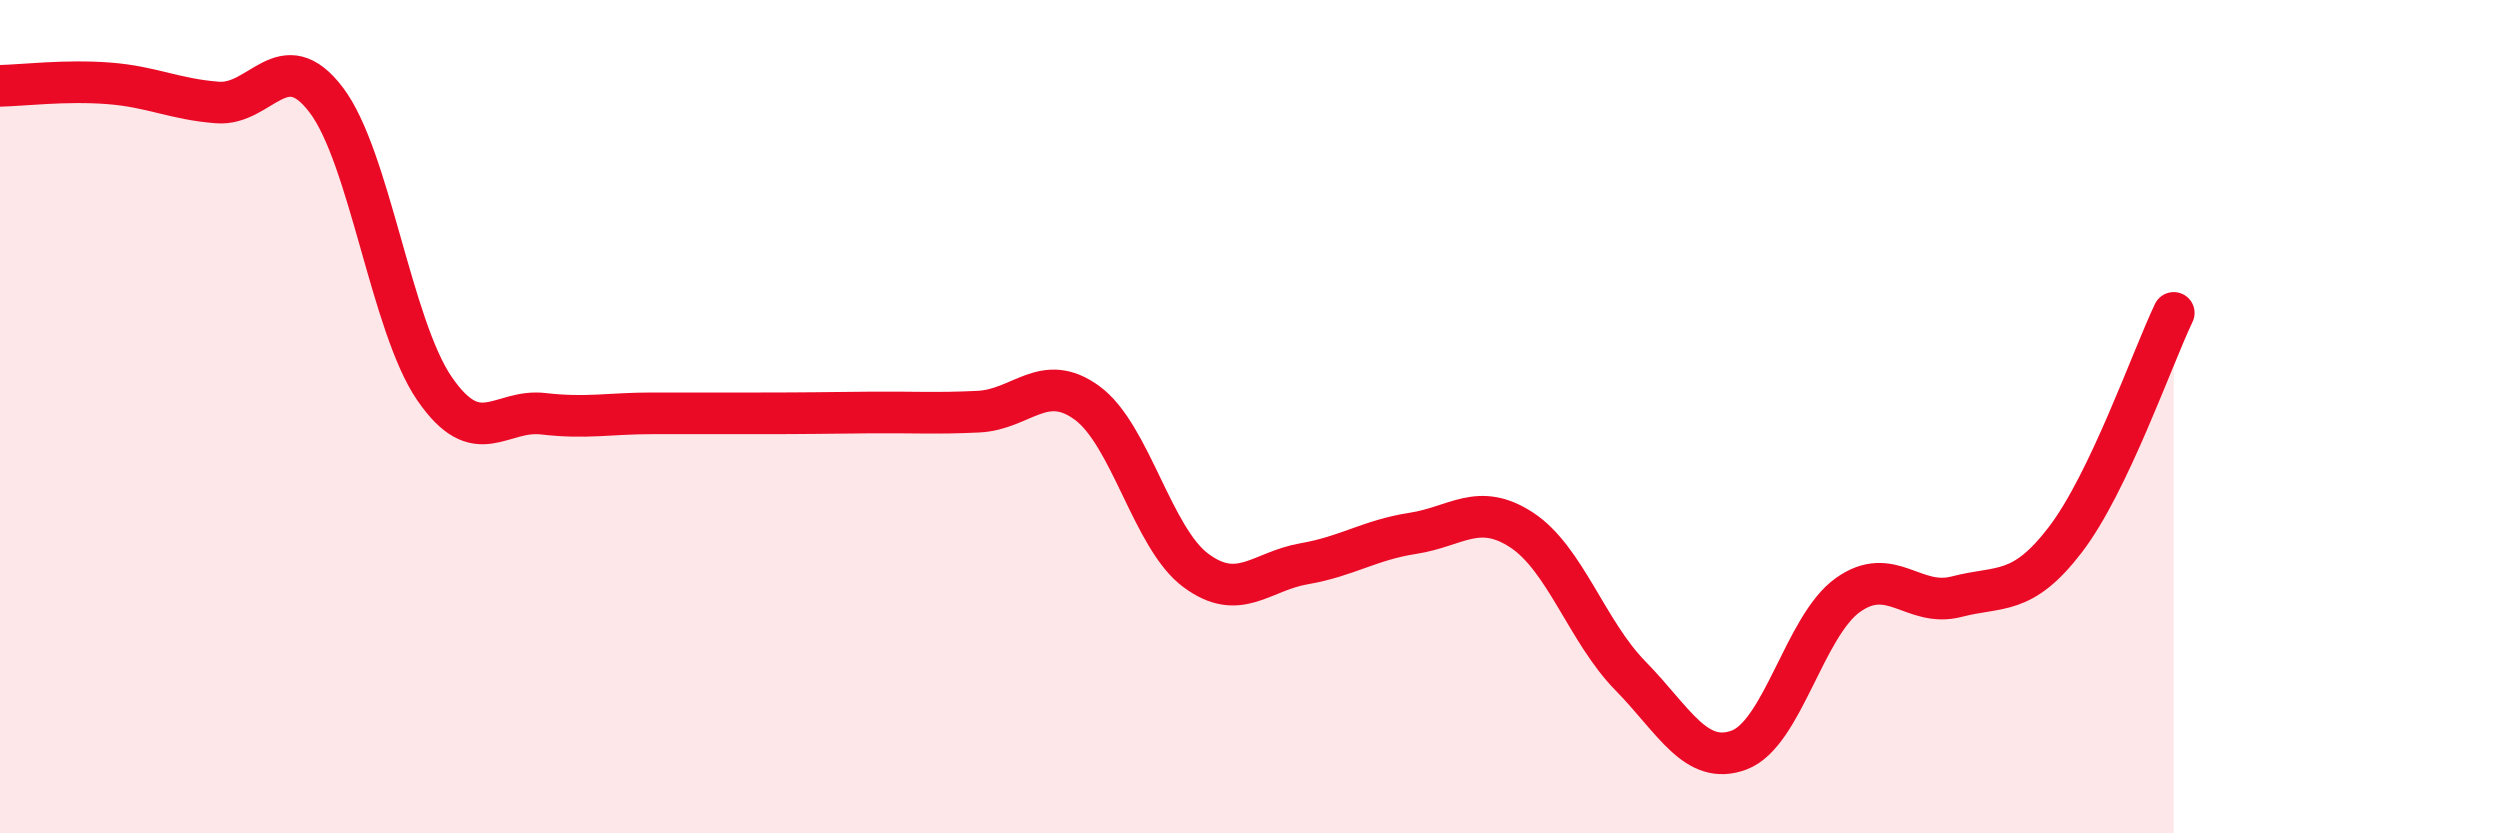
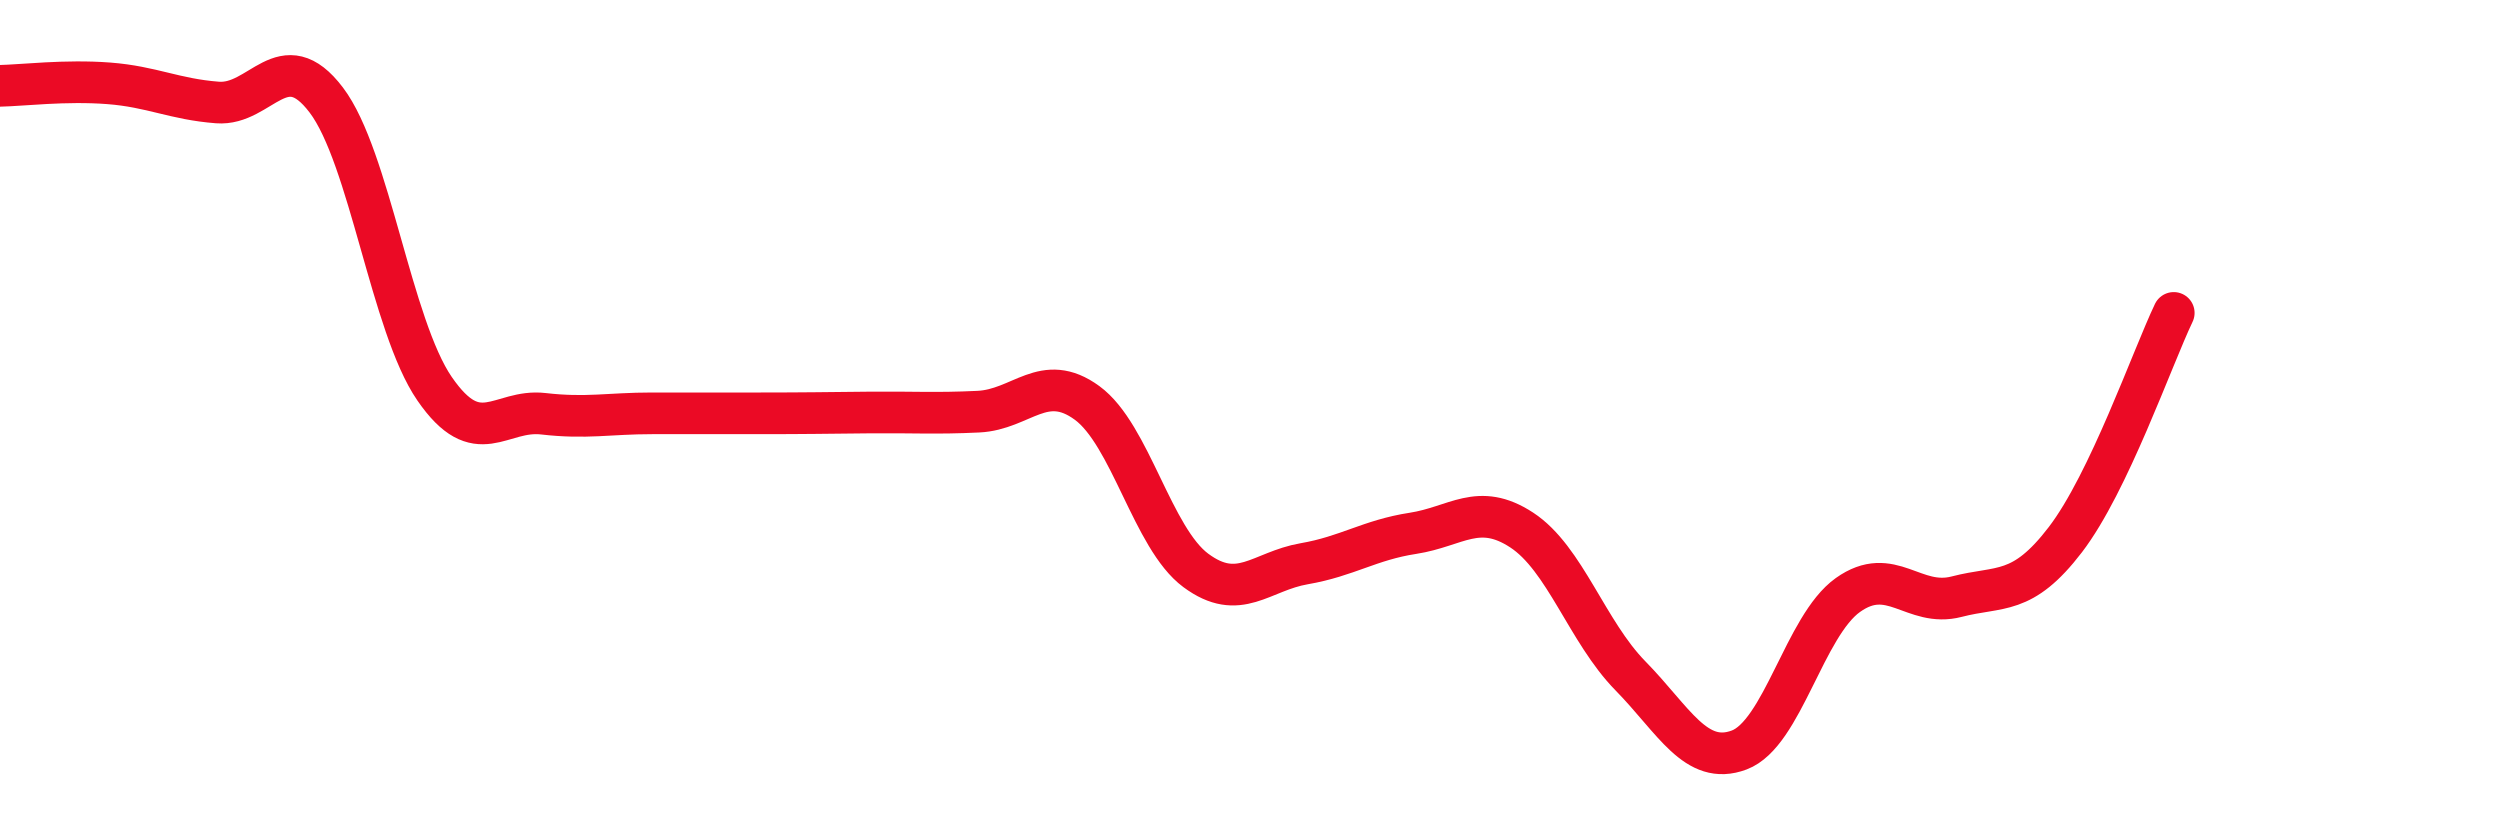
<svg xmlns="http://www.w3.org/2000/svg" width="60" height="20" viewBox="0 0 60 20">
-   <path d="M 0,2.06 C 0.52,2.05 1.57,1.92 2.61,2 C 3.65,2.08 4.18,2.38 5.22,2.46 C 6.26,2.54 6.79,1.03 7.83,2.4 C 8.87,3.77 9.39,7.82 10.43,9.33 C 11.47,10.84 12,9.81 13.04,9.93 C 14.08,10.05 14.61,9.92 15.65,9.92 C 16.69,9.92 17.22,9.92 18.26,9.92 C 19.3,9.92 19.83,9.91 20.87,9.9 C 21.91,9.89 22.44,9.93 23.48,9.88 C 24.52,9.83 25.05,8.91 26.09,9.67 C 27.13,10.43 27.66,12.92 28.7,13.69 C 29.74,14.46 30.26,13.71 31.3,13.53 C 32.34,13.35 32.87,12.96 33.91,12.8 C 34.95,12.64 35.48,12.04 36.52,12.72 C 37.56,13.4 38.09,15.16 39.13,16.22 C 40.17,17.28 40.7,18.39 41.74,18 C 42.78,17.61 43.31,15.02 44.35,14.28 C 45.39,13.54 45.92,14.59 46.96,14.32 C 48,14.05 48.53,14.31 49.57,12.95 C 50.61,11.59 51.65,8.6 52.17,7.51L52.17 20L0 20Z" fill="#EB0A25" opacity="0.1" stroke-linecap="round" stroke-linejoin="round" />
  <path d="M 0,2.06 C 0.52,2.05 1.57,1.92 2.61,2 C 3.65,2.08 4.18,2.38 5.22,2.46 C 6.26,2.54 6.79,1.03 7.83,2.4 C 8.87,3.77 9.39,7.82 10.43,9.33 C 11.47,10.84 12,9.81 13.04,9.93 C 14.08,10.05 14.61,9.92 15.65,9.92 C 16.69,9.92 17.22,9.92 18.26,9.92 C 19.3,9.92 19.83,9.91 20.87,9.9 C 21.91,9.89 22.44,9.93 23.48,9.88 C 24.52,9.83 25.05,8.91 26.09,9.67 C 27.13,10.43 27.66,12.92 28.7,13.69 C 29.74,14.46 30.26,13.71 31.3,13.53 C 32.34,13.35 32.87,12.96 33.91,12.8 C 34.95,12.64 35.48,12.04 36.52,12.72 C 37.56,13.4 38.09,15.16 39.13,16.22 C 40.17,17.28 40.7,18.39 41.74,18 C 42.78,17.61 43.31,15.02 44.35,14.28 C 45.39,13.54 45.92,14.59 46.96,14.32 C 48,14.05 48.53,14.31 49.57,12.95 C 50.61,11.59 51.65,8.6 52.17,7.51" stroke="#EB0A25" stroke-width="1" fill="none" stroke-linecap="round" stroke-linejoin="round" />
</svg>